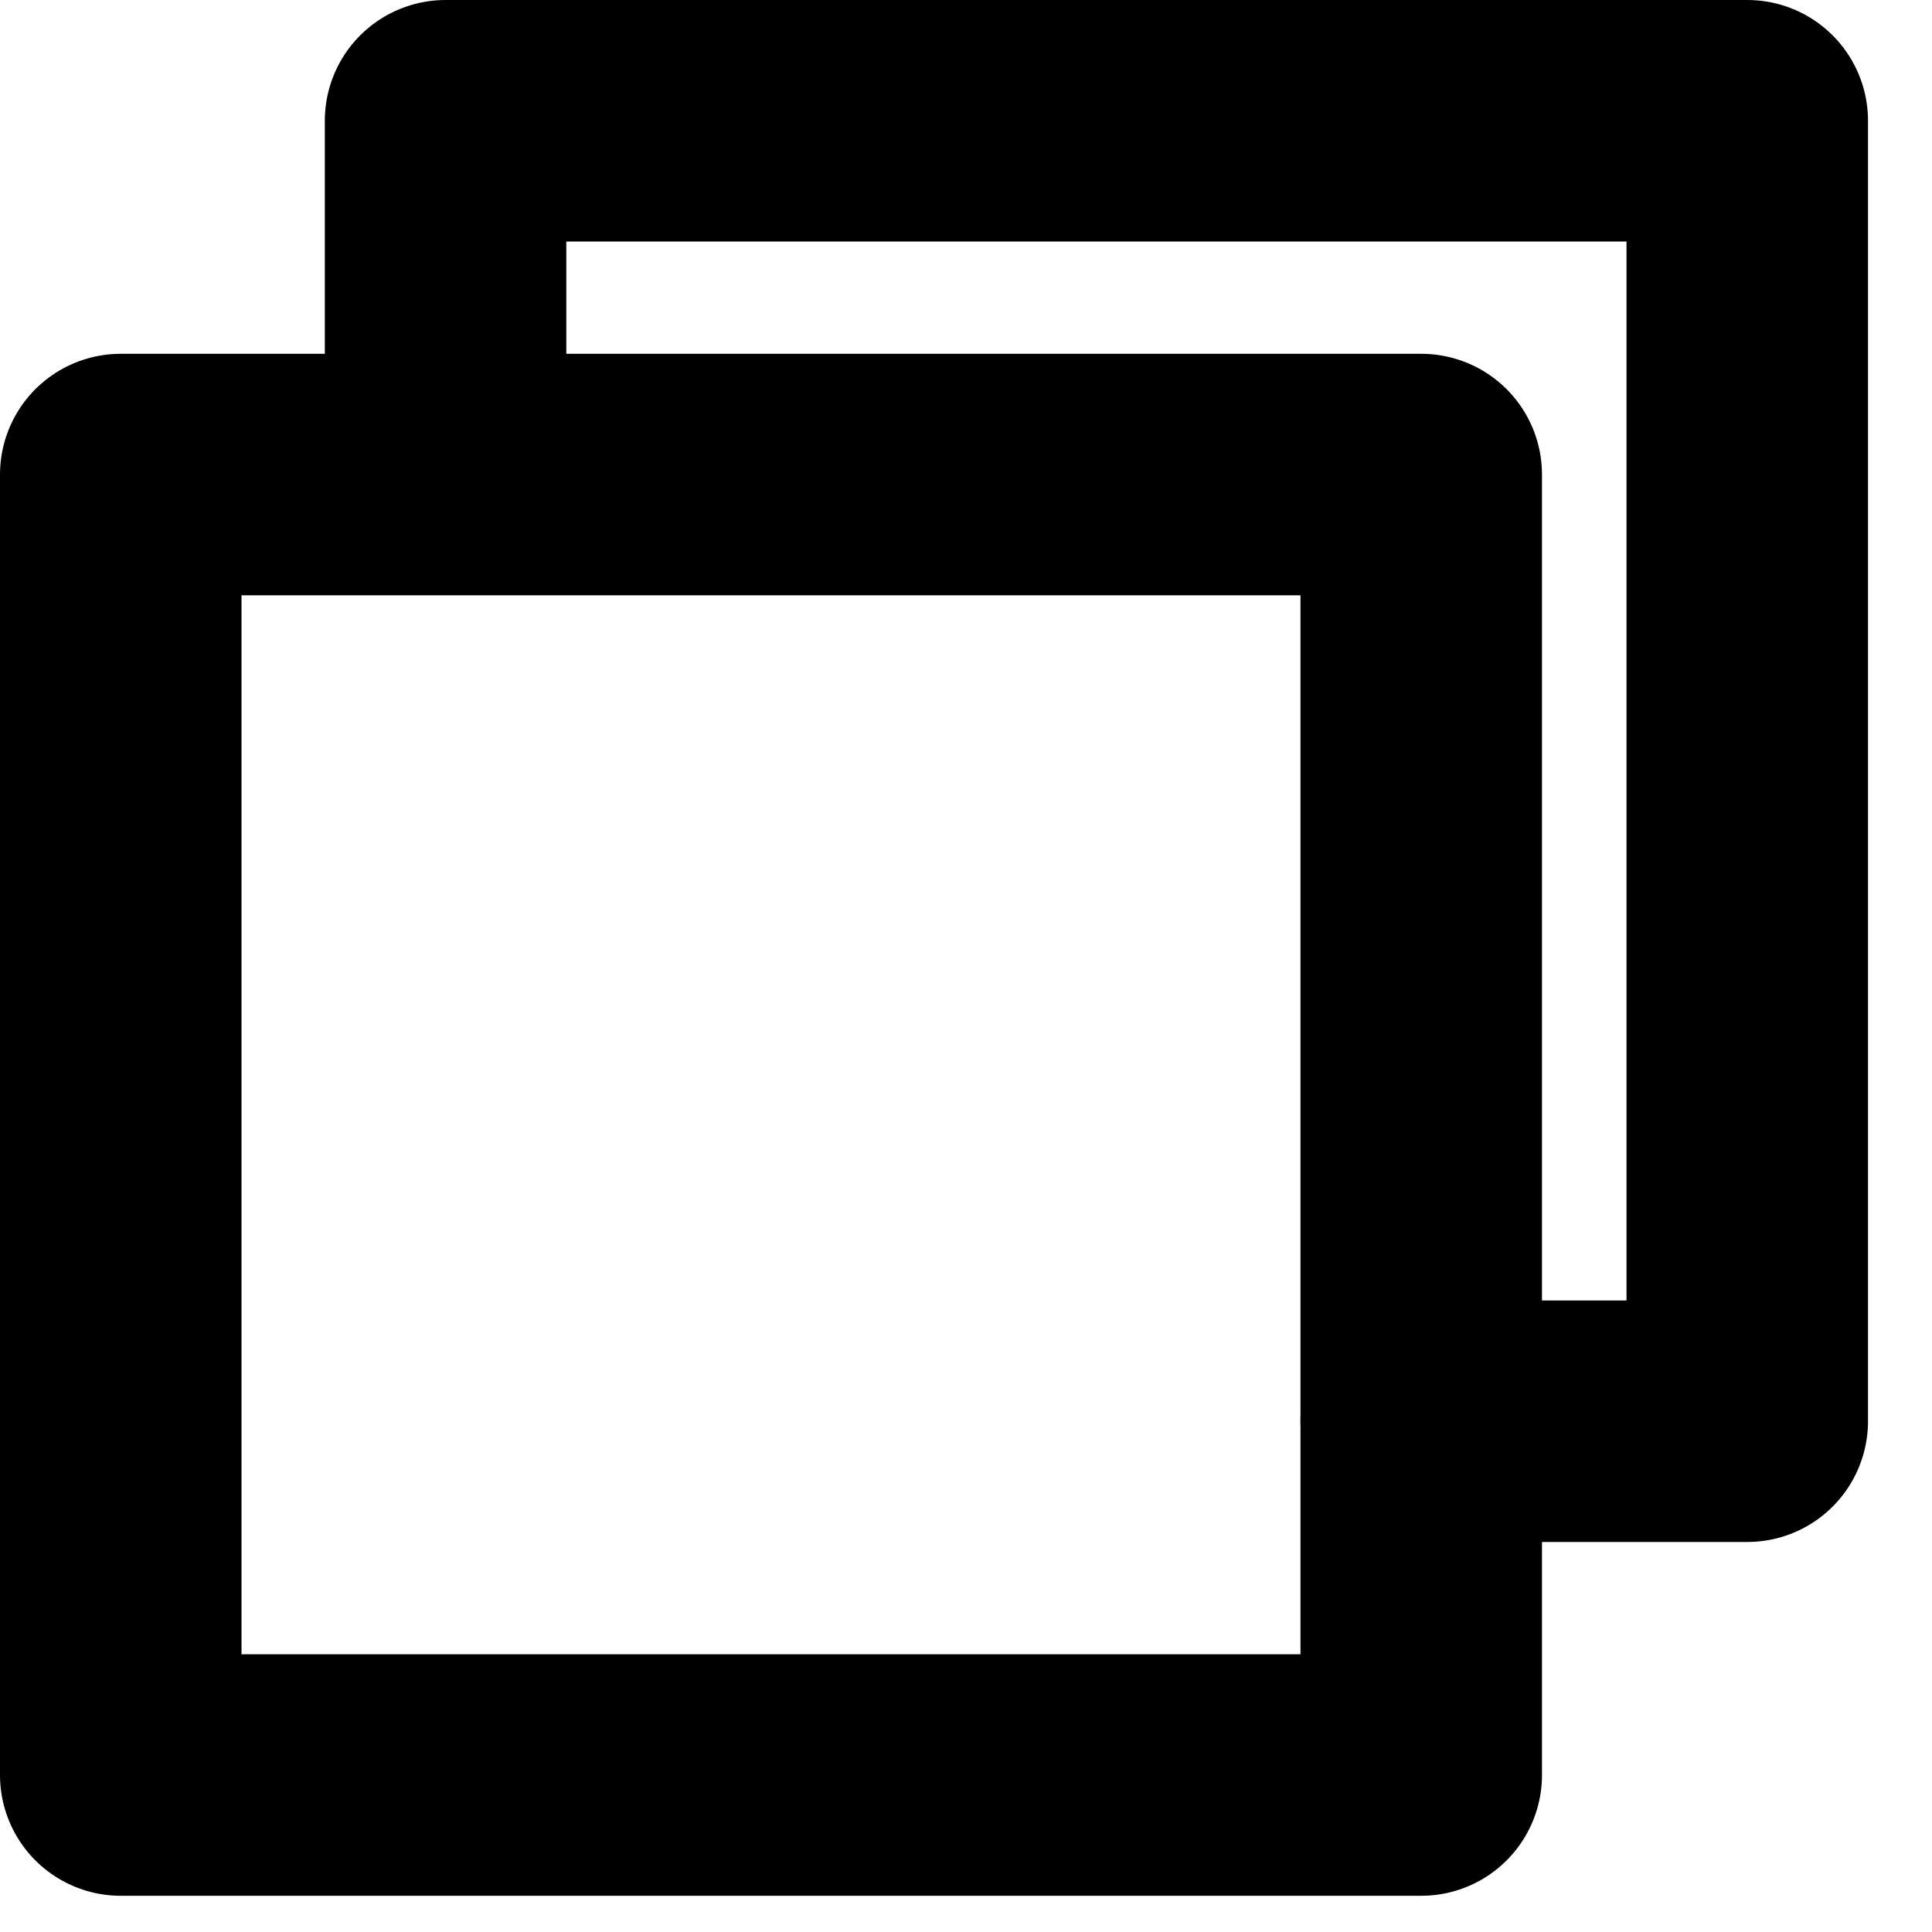
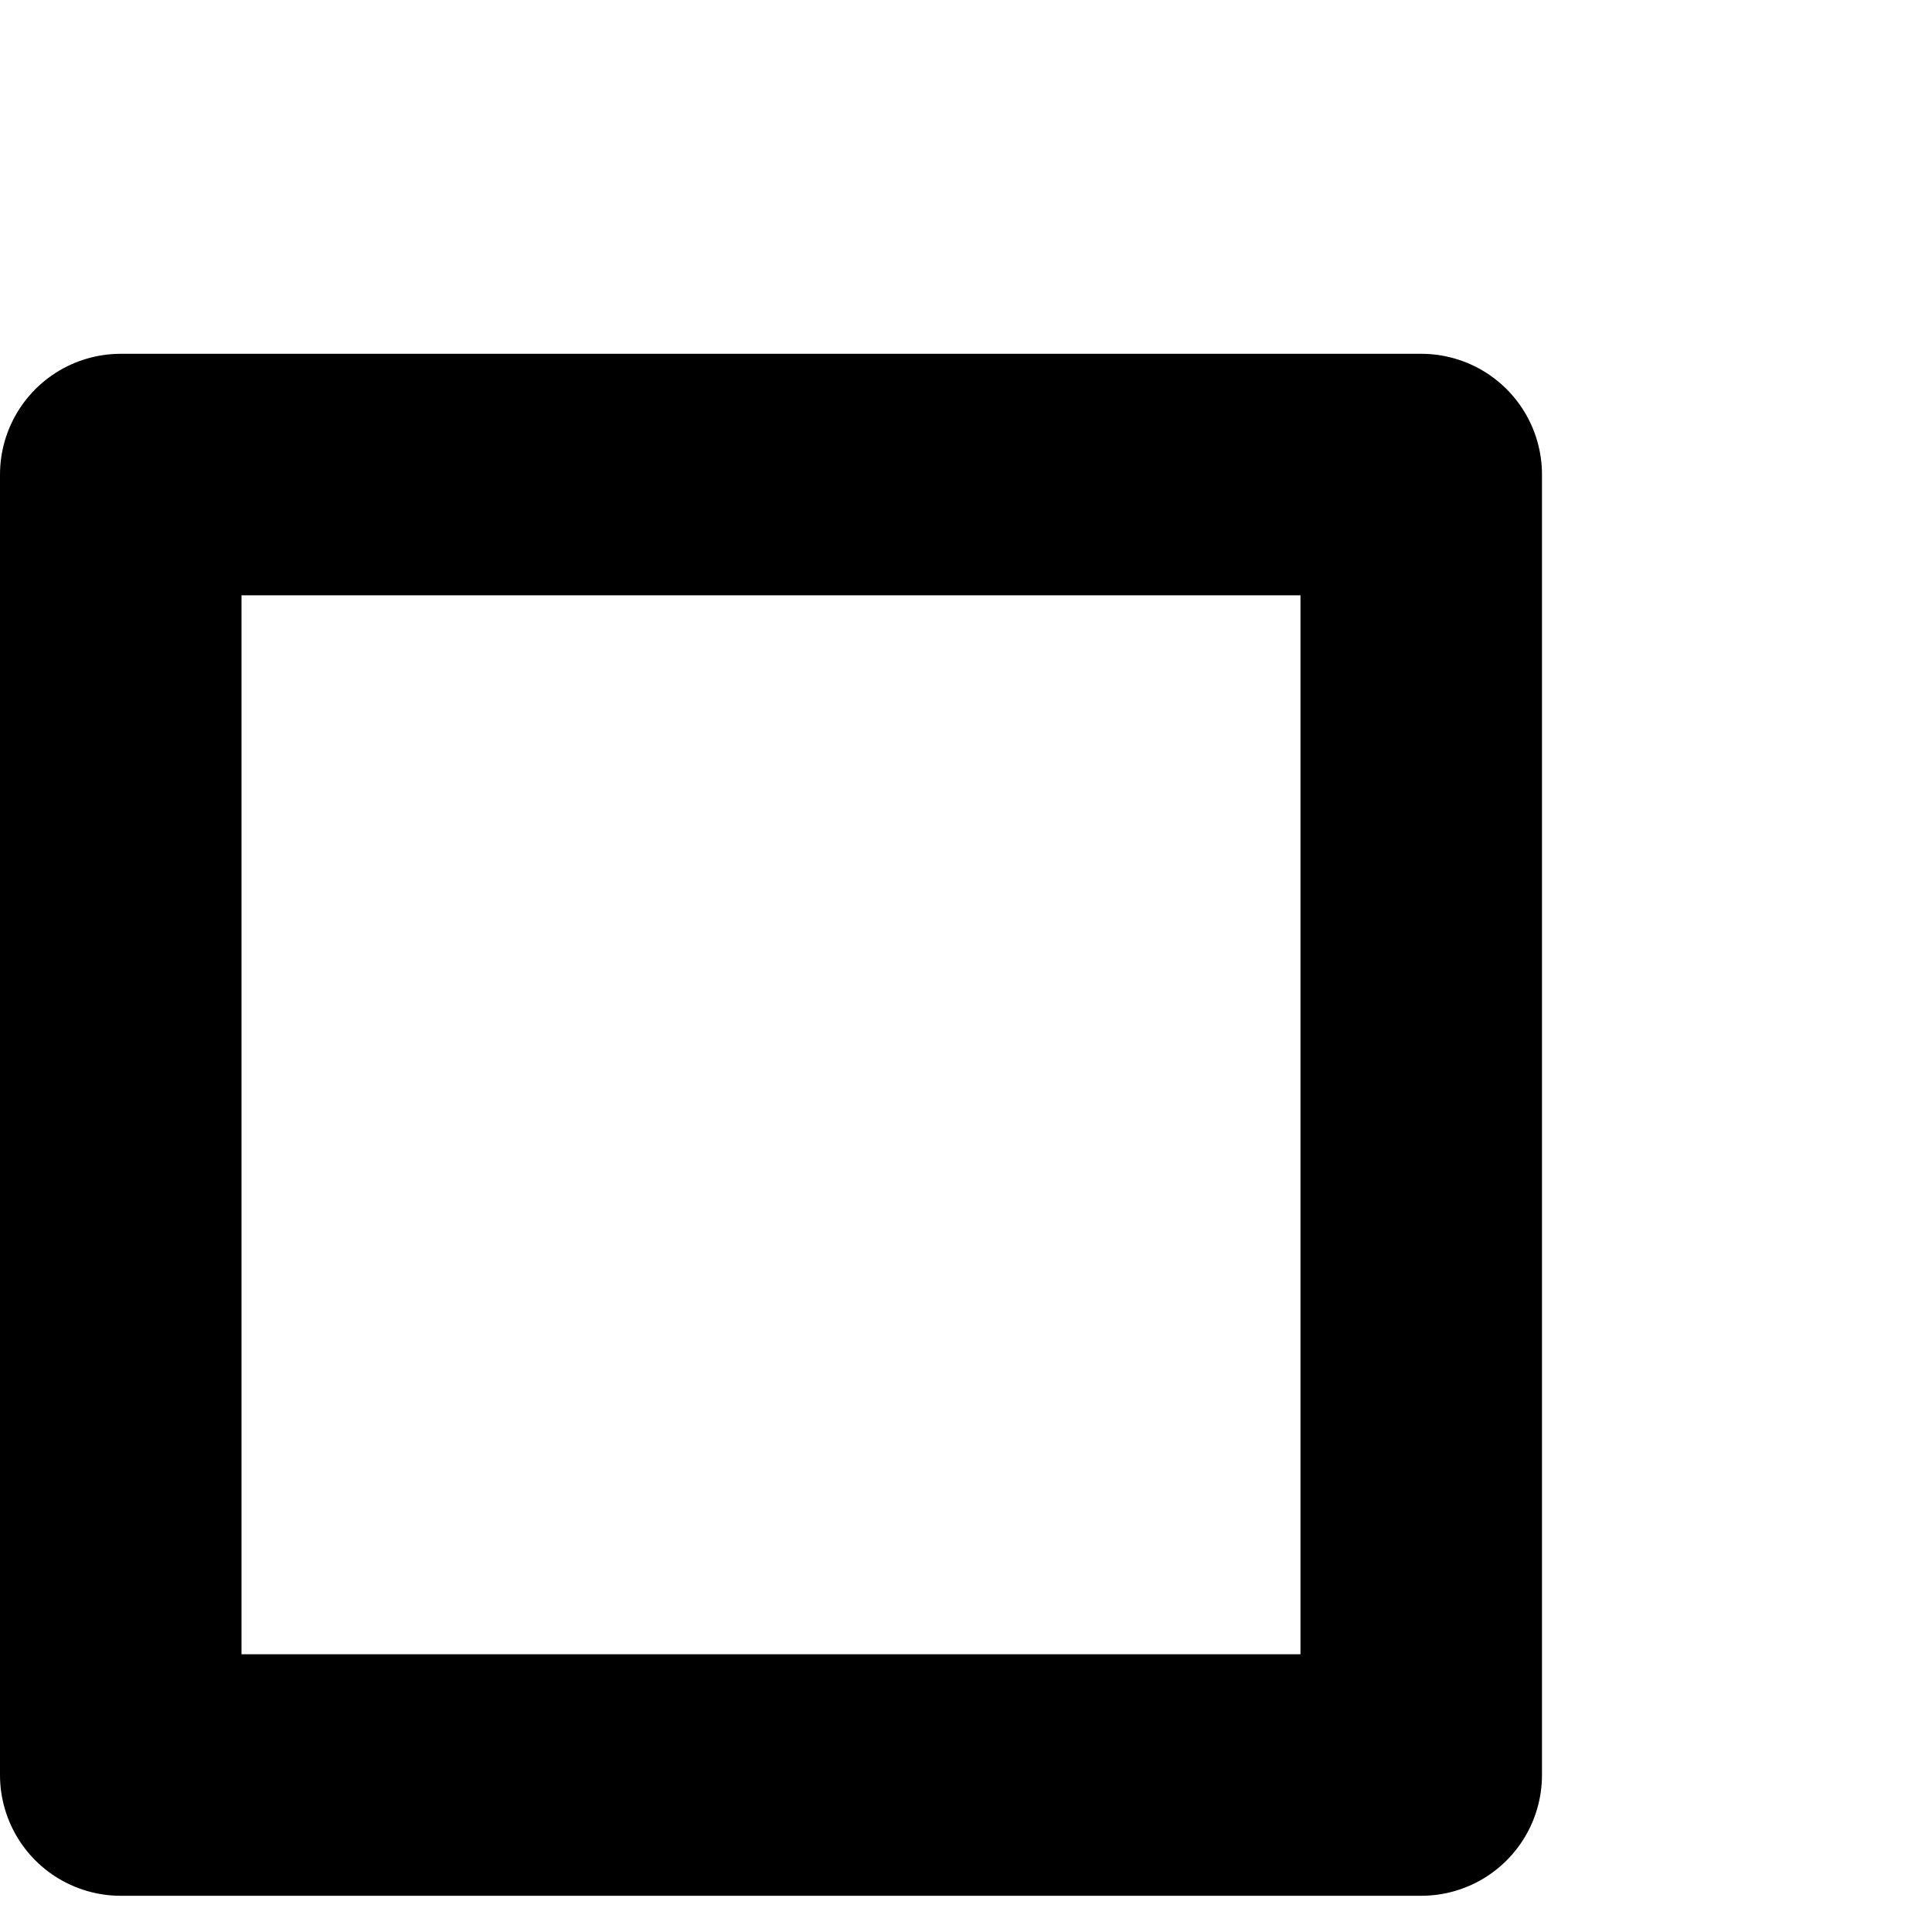
<svg xmlns="http://www.w3.org/2000/svg" width="16" height="16" viewBox="0 0 16 16" fill="none">
  <g id="img_icon_ui_2">
    <path id="Vector" d="M11.77 3.93H1V14.7H11.77V3.93Z" stroke="black" stroke-width="2" stroke-linecap="round" stroke-linejoin="round" />
-     <path id="Vector_2" d="M3.69 3.45V1H14.47V11.77H11.77" stroke="black" stroke-width="2" stroke-linecap="round" stroke-linejoin="round" />
  </g>
</svg>